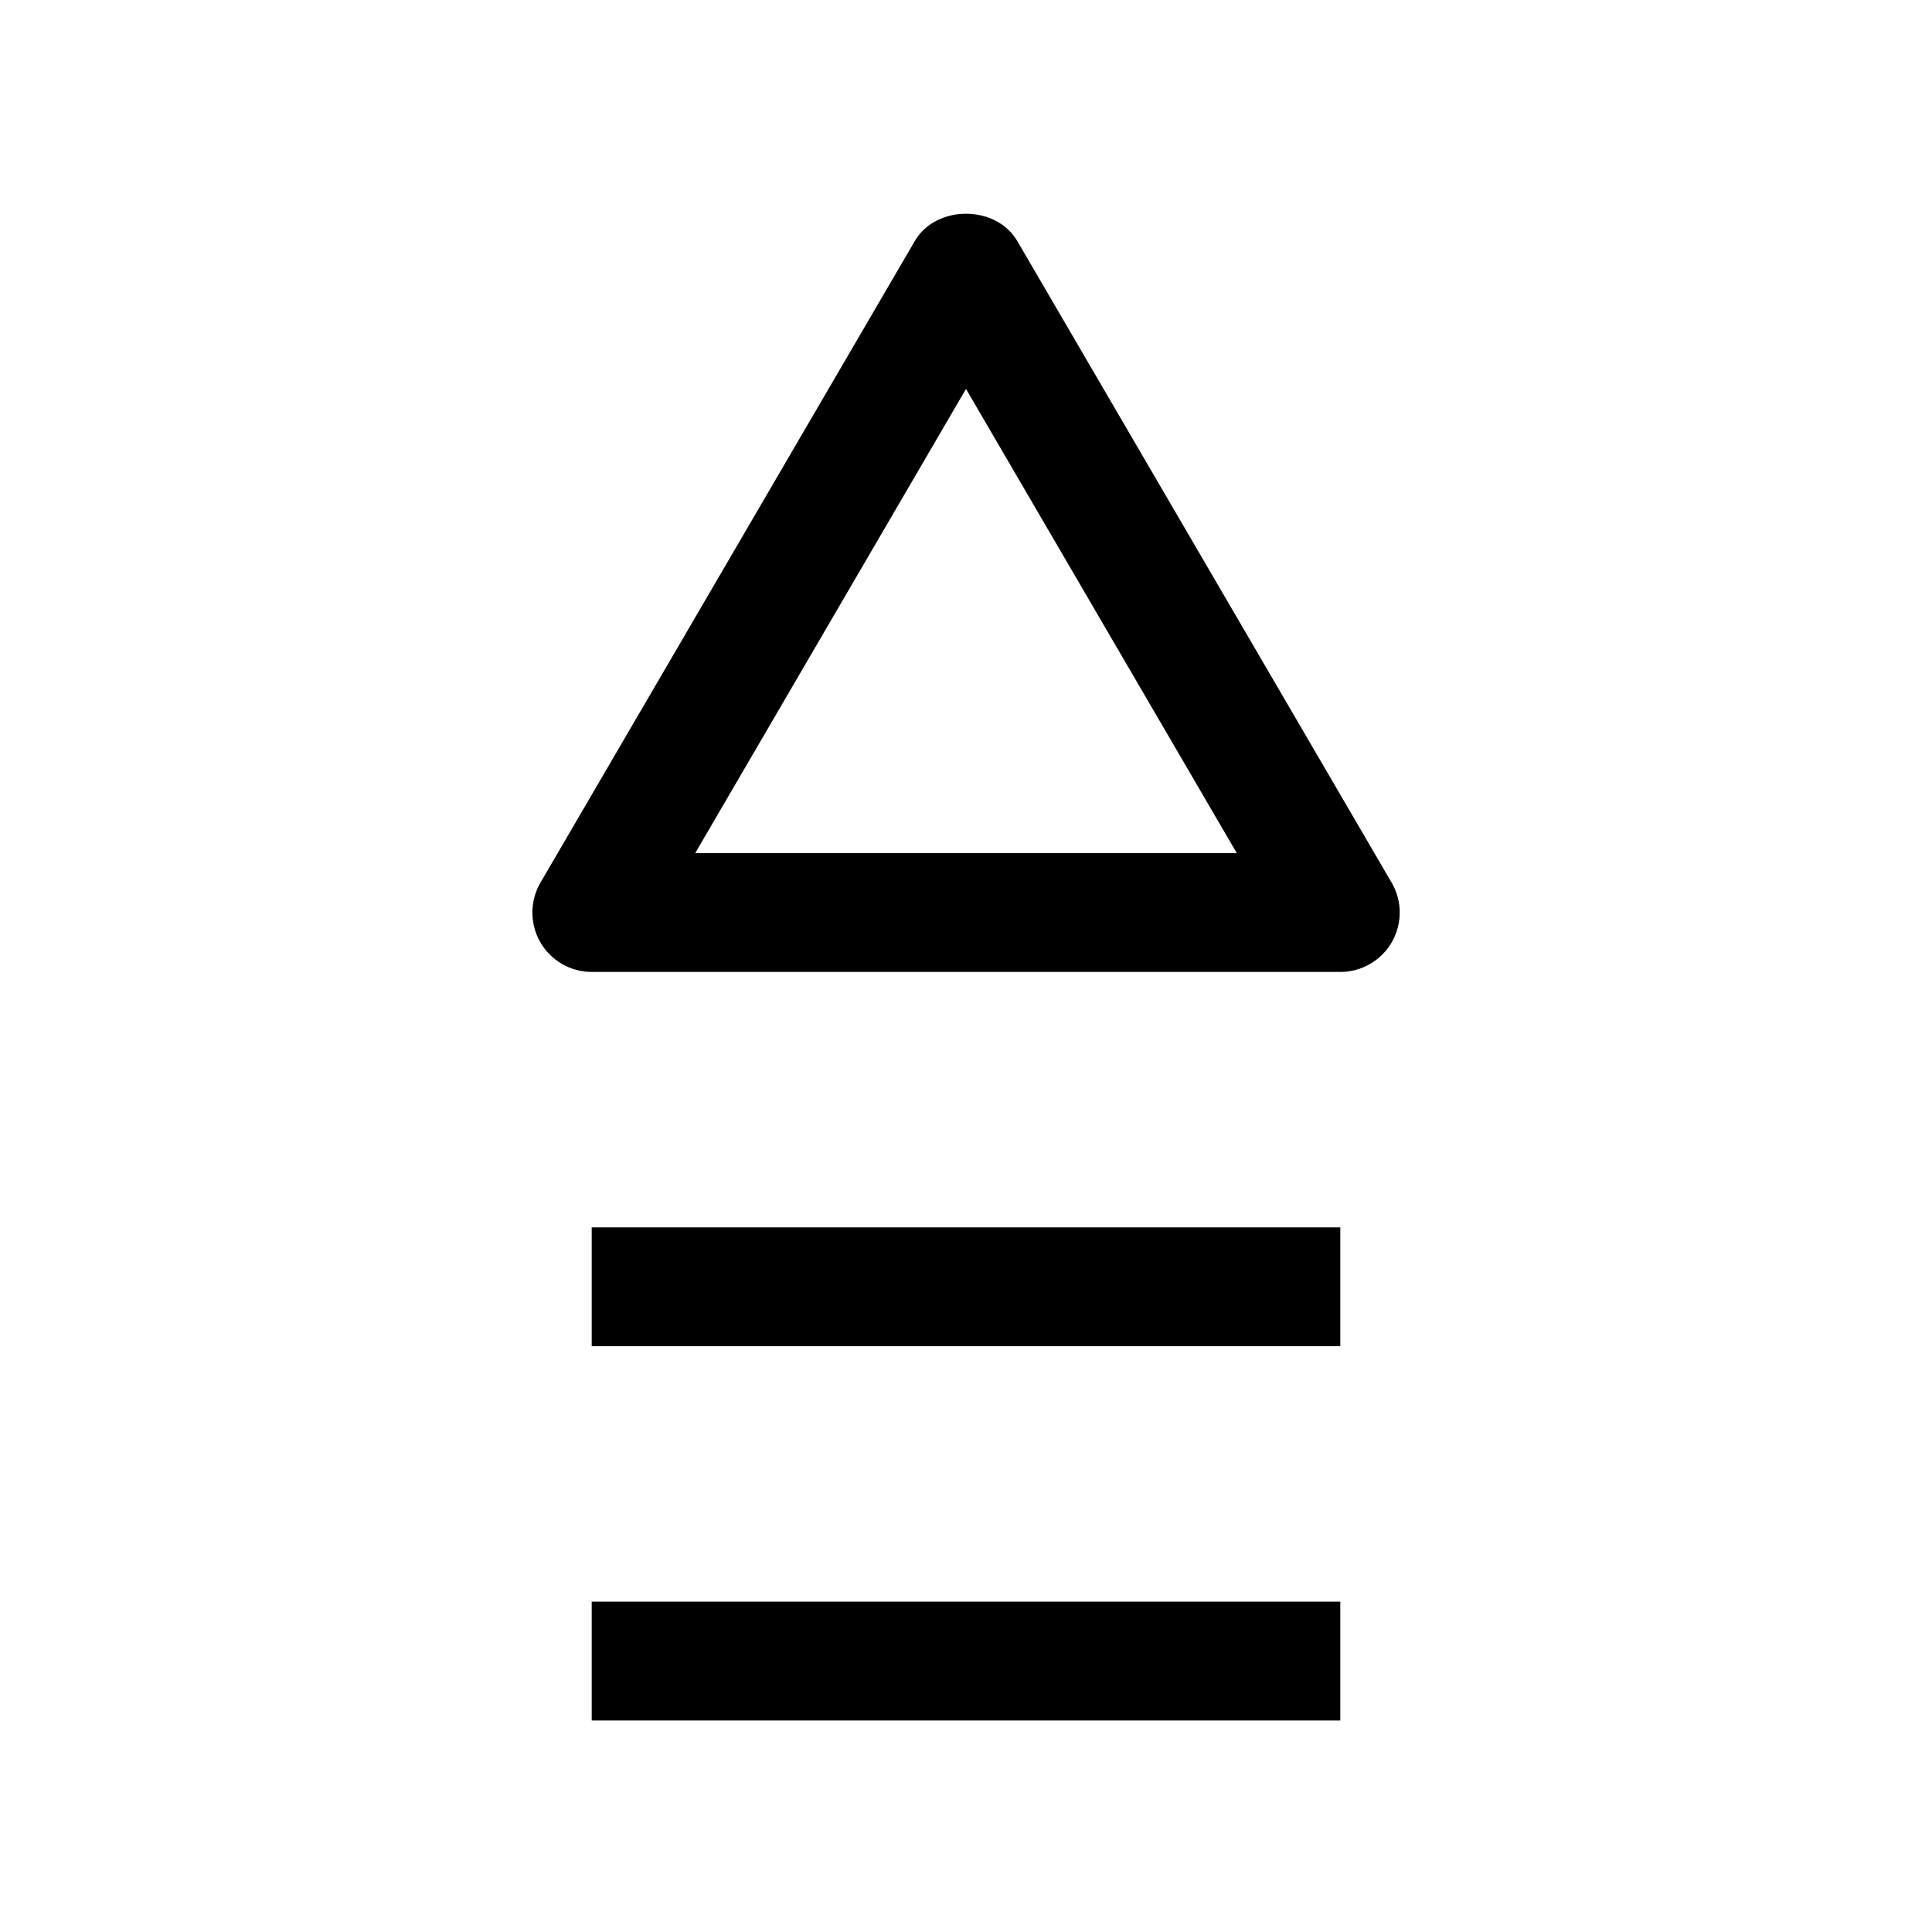
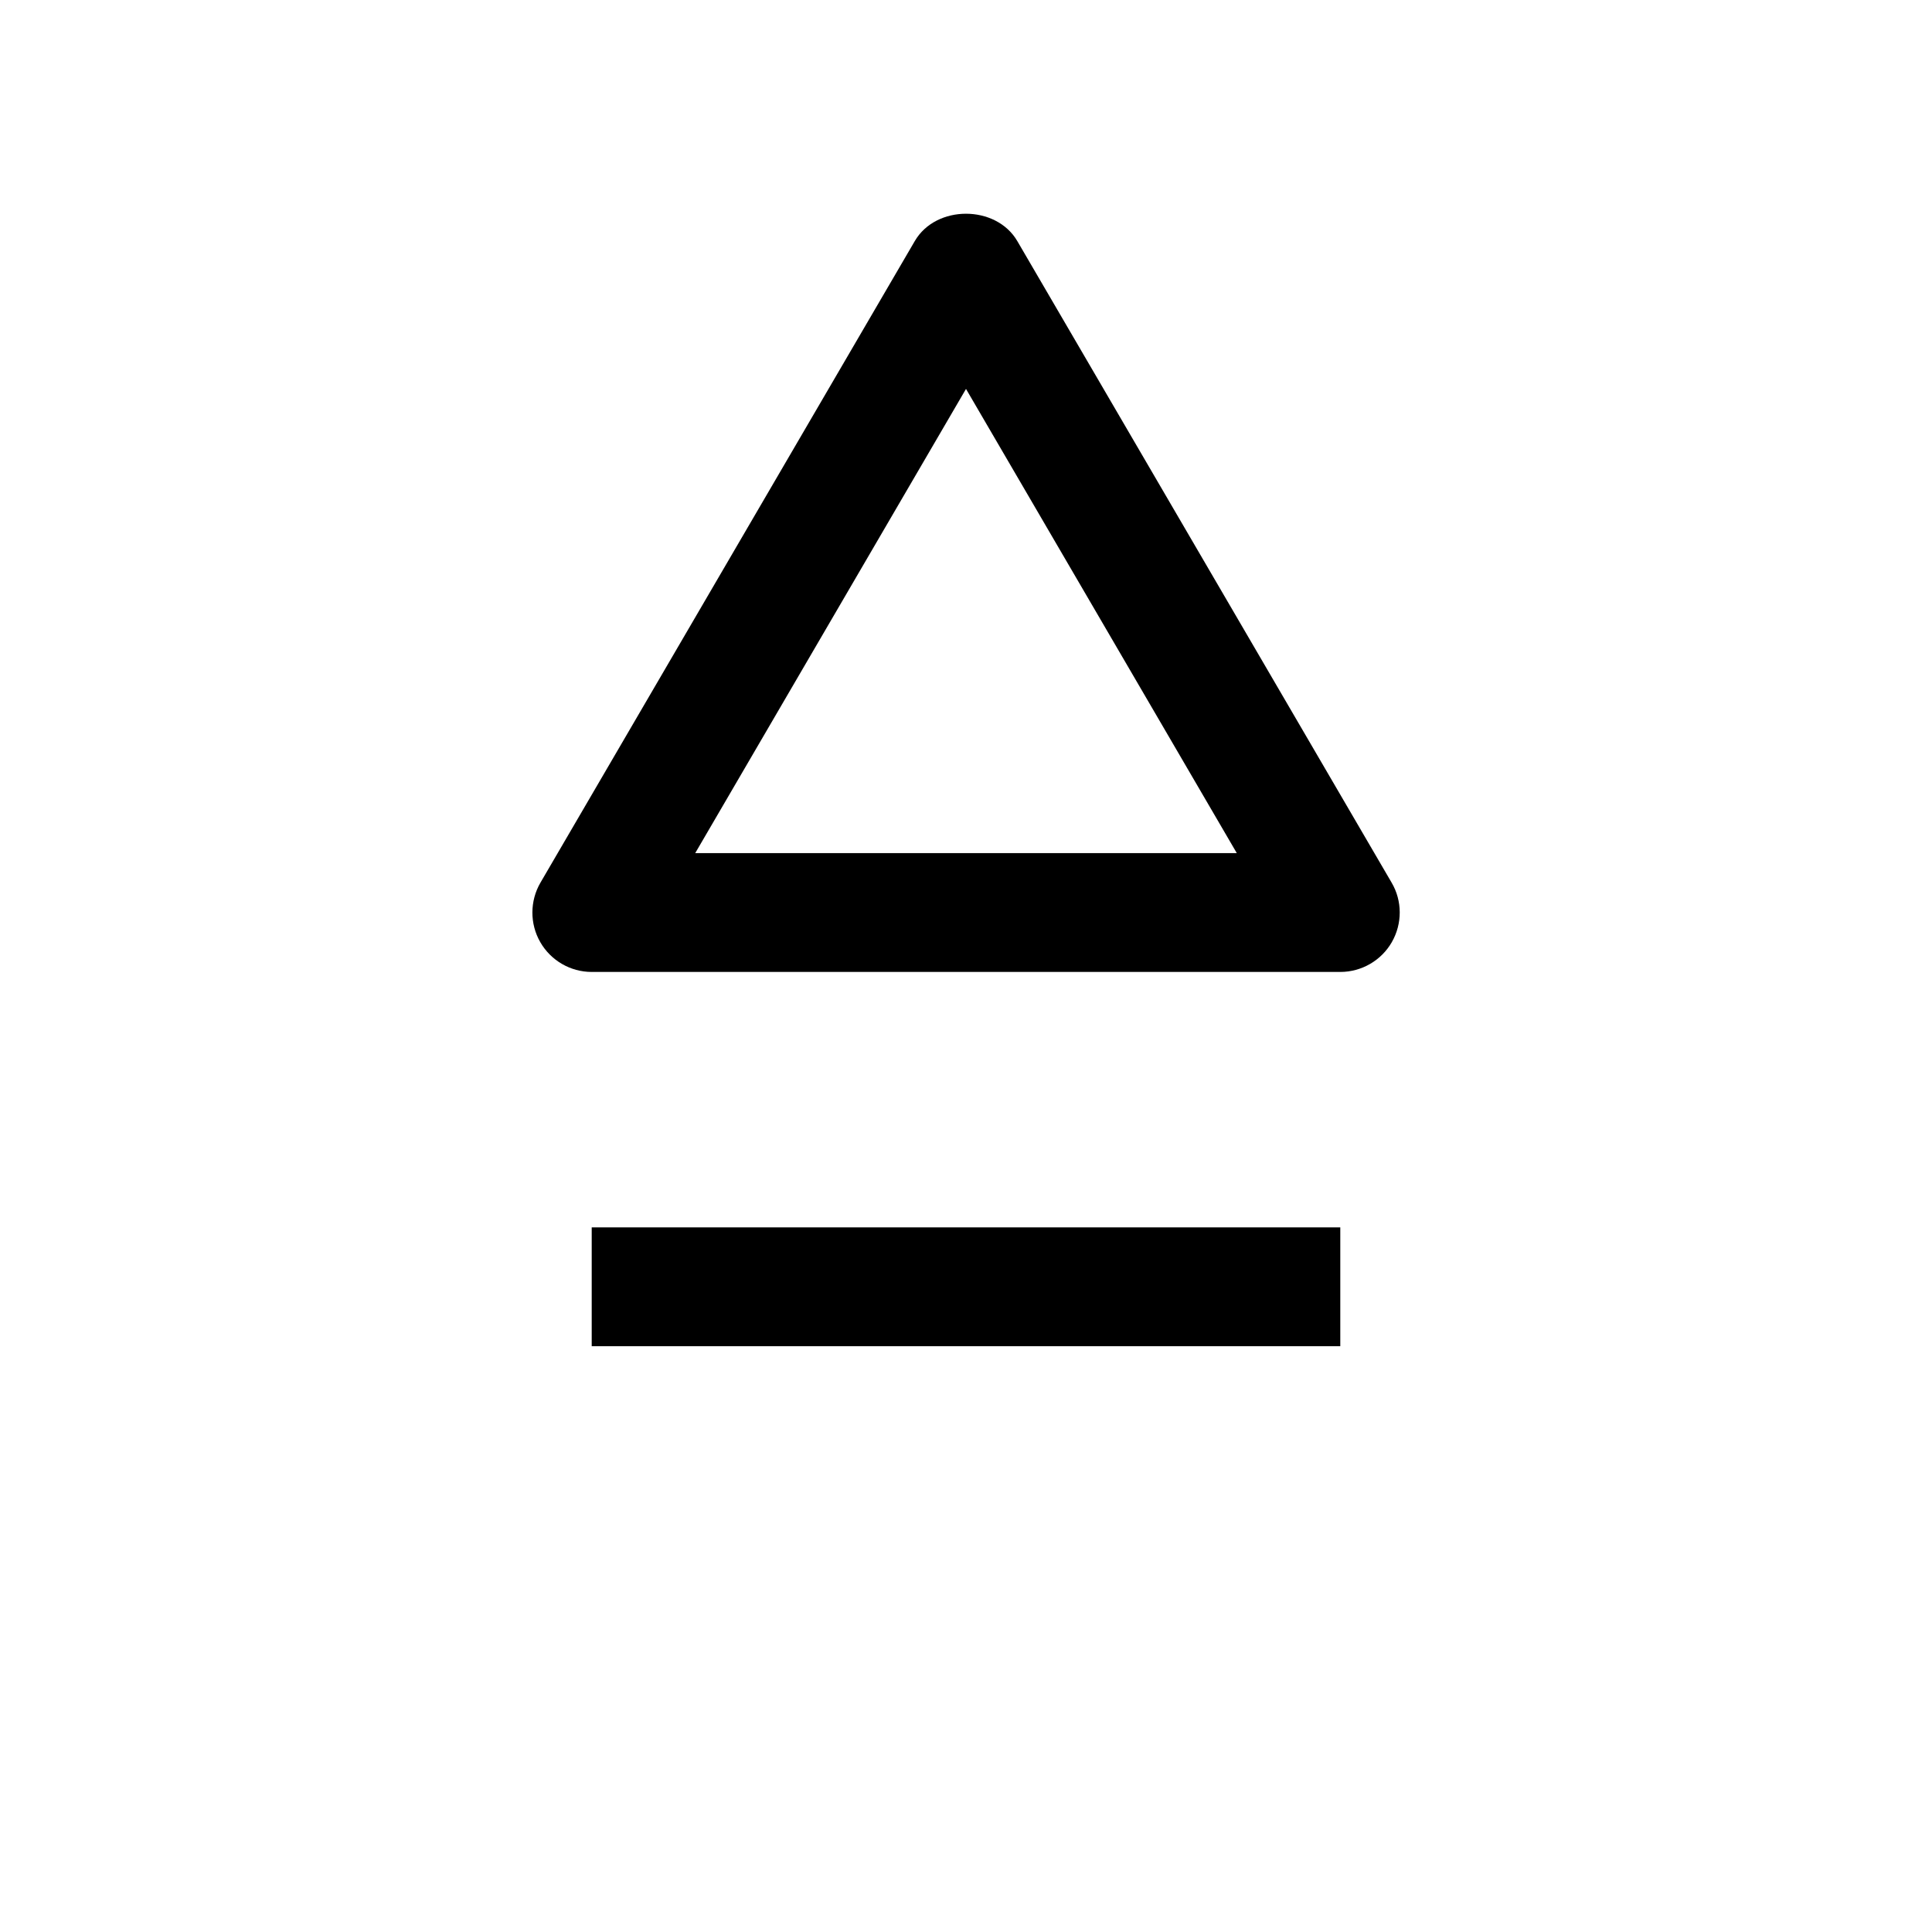
<svg xmlns="http://www.w3.org/2000/svg" fill="#000000" width="800px" height="800px" version="1.1" viewBox="144 144 512 512">
  <g>
    <path d="m512.85 393.67c2.801-4.879 2.801-10.926-0.062-15.777l-99.188-170c-5.637-9.668-21.57-9.668-27.176 0l-99.188 170c-2.832 4.848-2.867 10.895-0.062 15.777 2.805 4.883 8 7.906 13.637 7.906h198.38c5.637 0 10.863-3.023 13.664-7.906zm-184.61-23.582 71.762-123.02 71.762 123.02z" />
    <path d="m300.81 469.27h198.38v31.488h-198.38z" />
-     <path d="m300.81 568.46h198.38v31.488h-198.38z" />
  </g>
</svg>